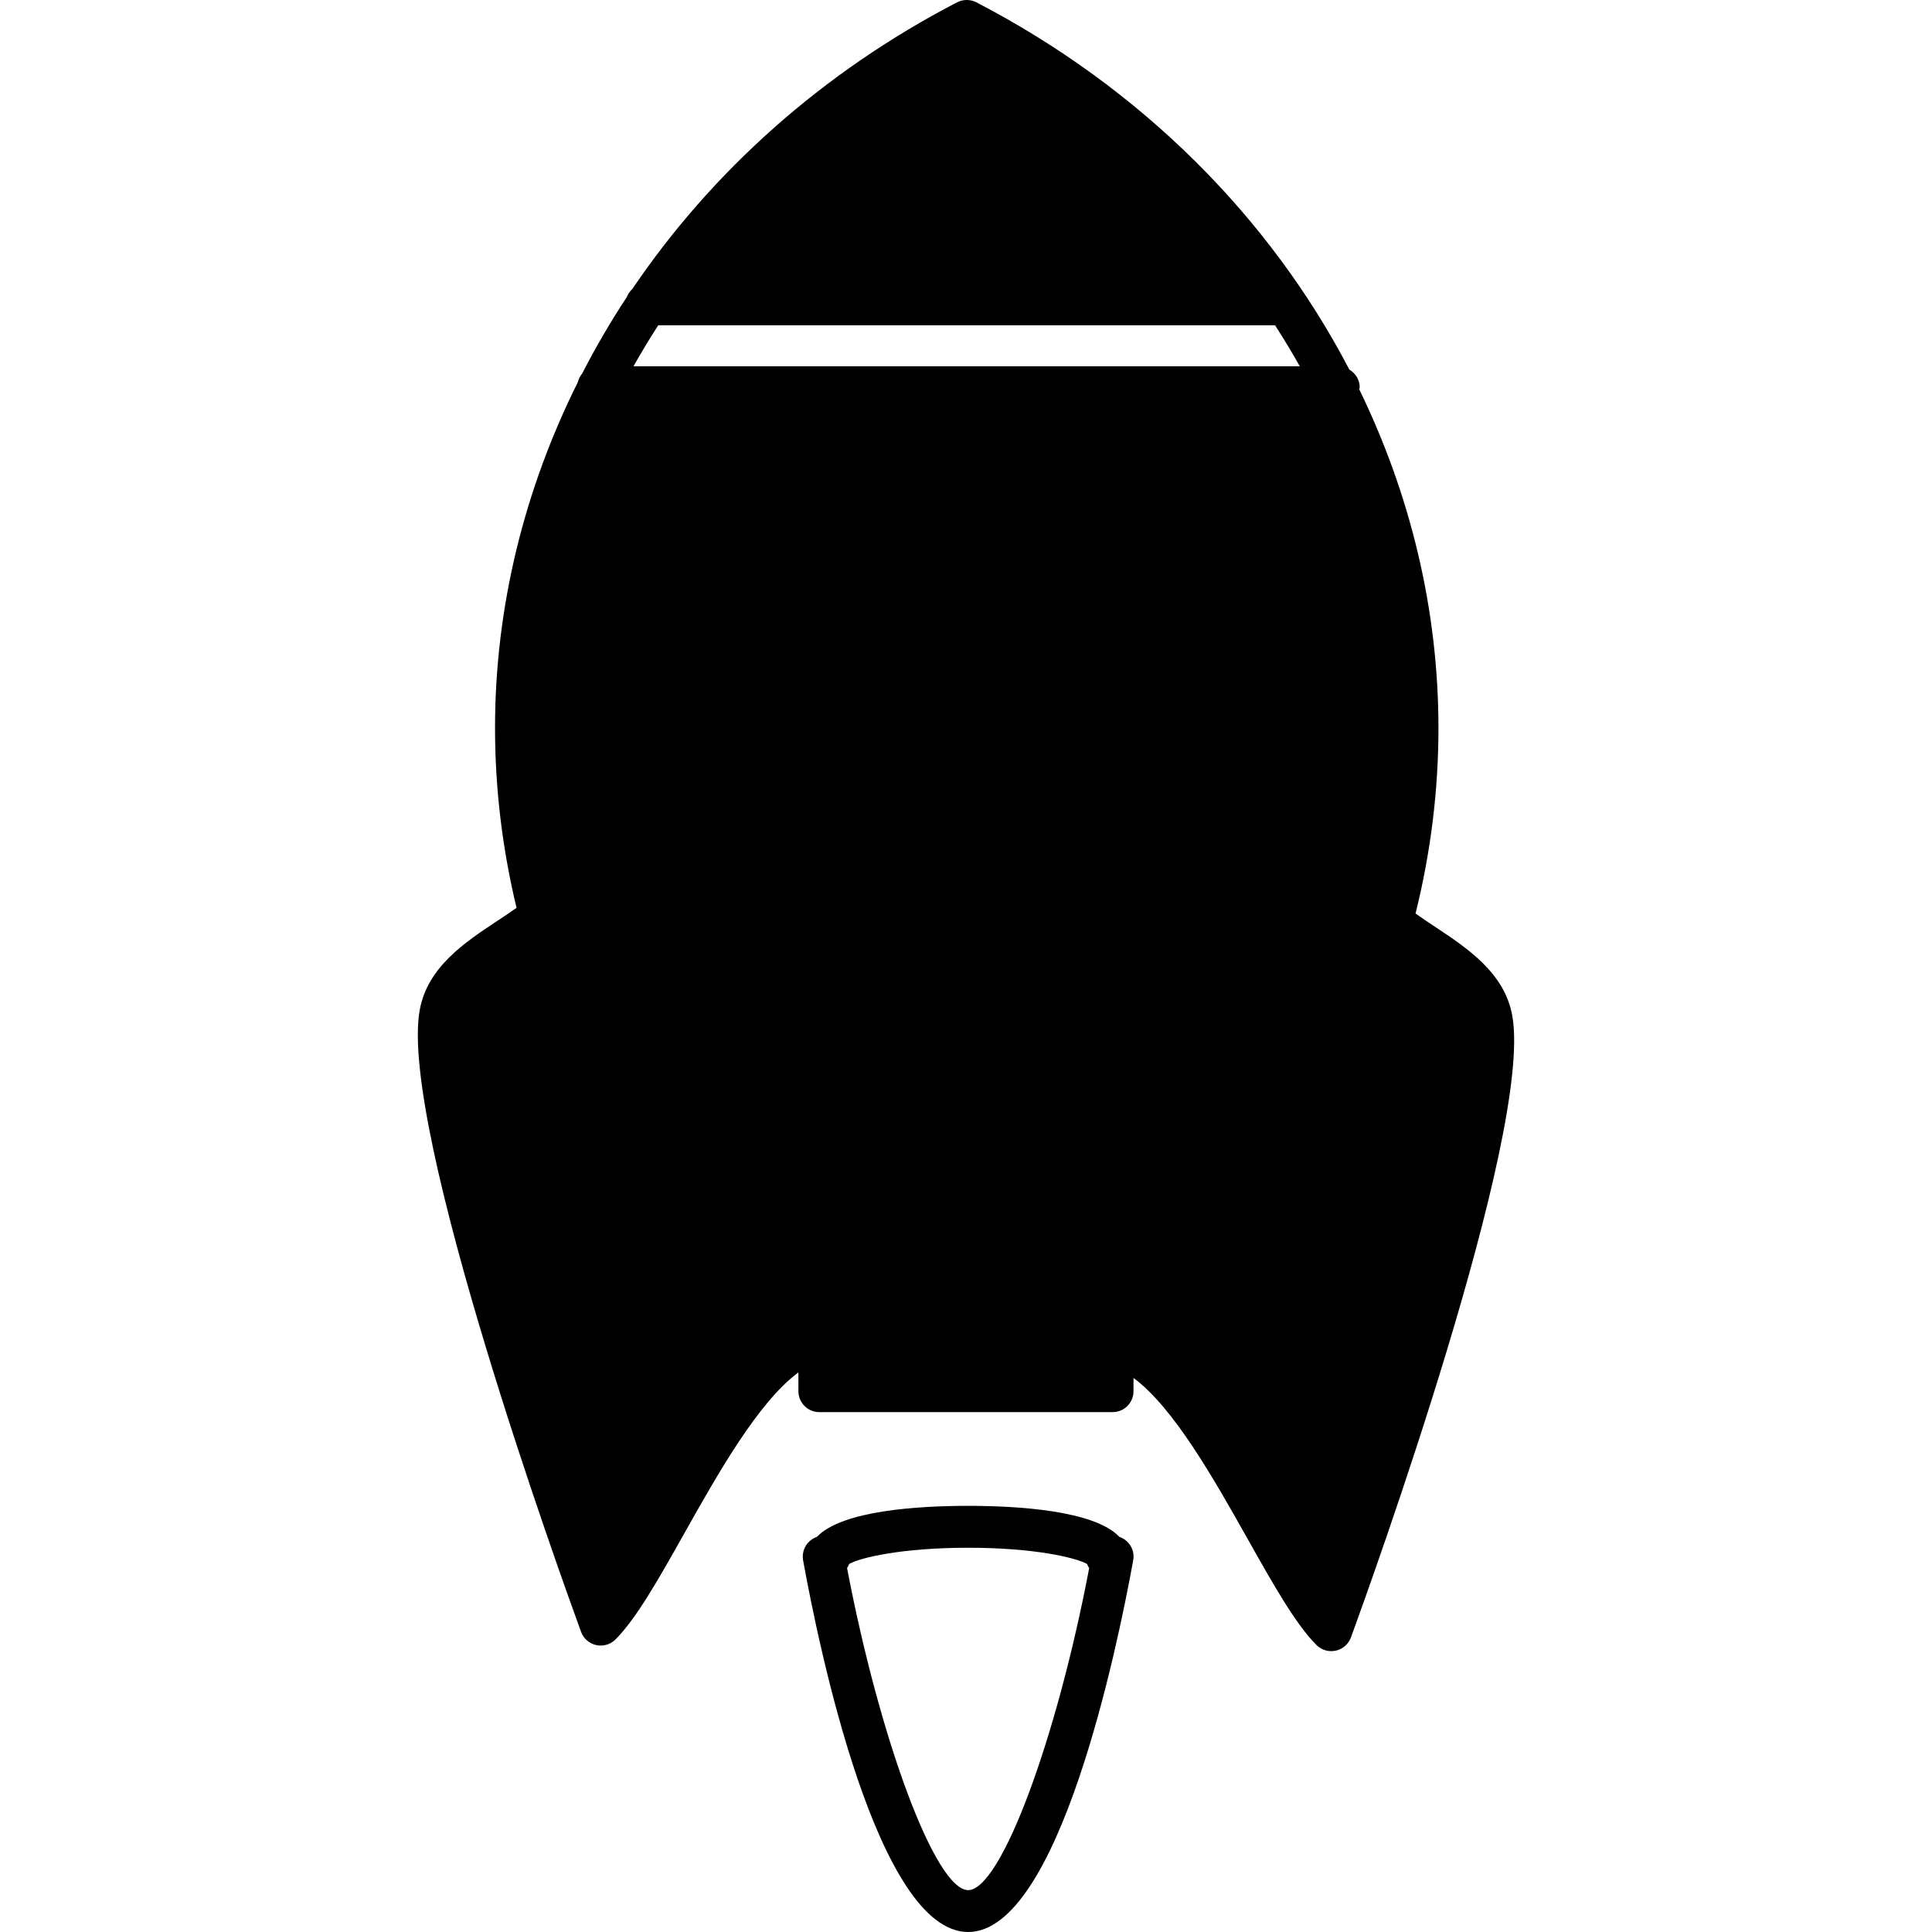
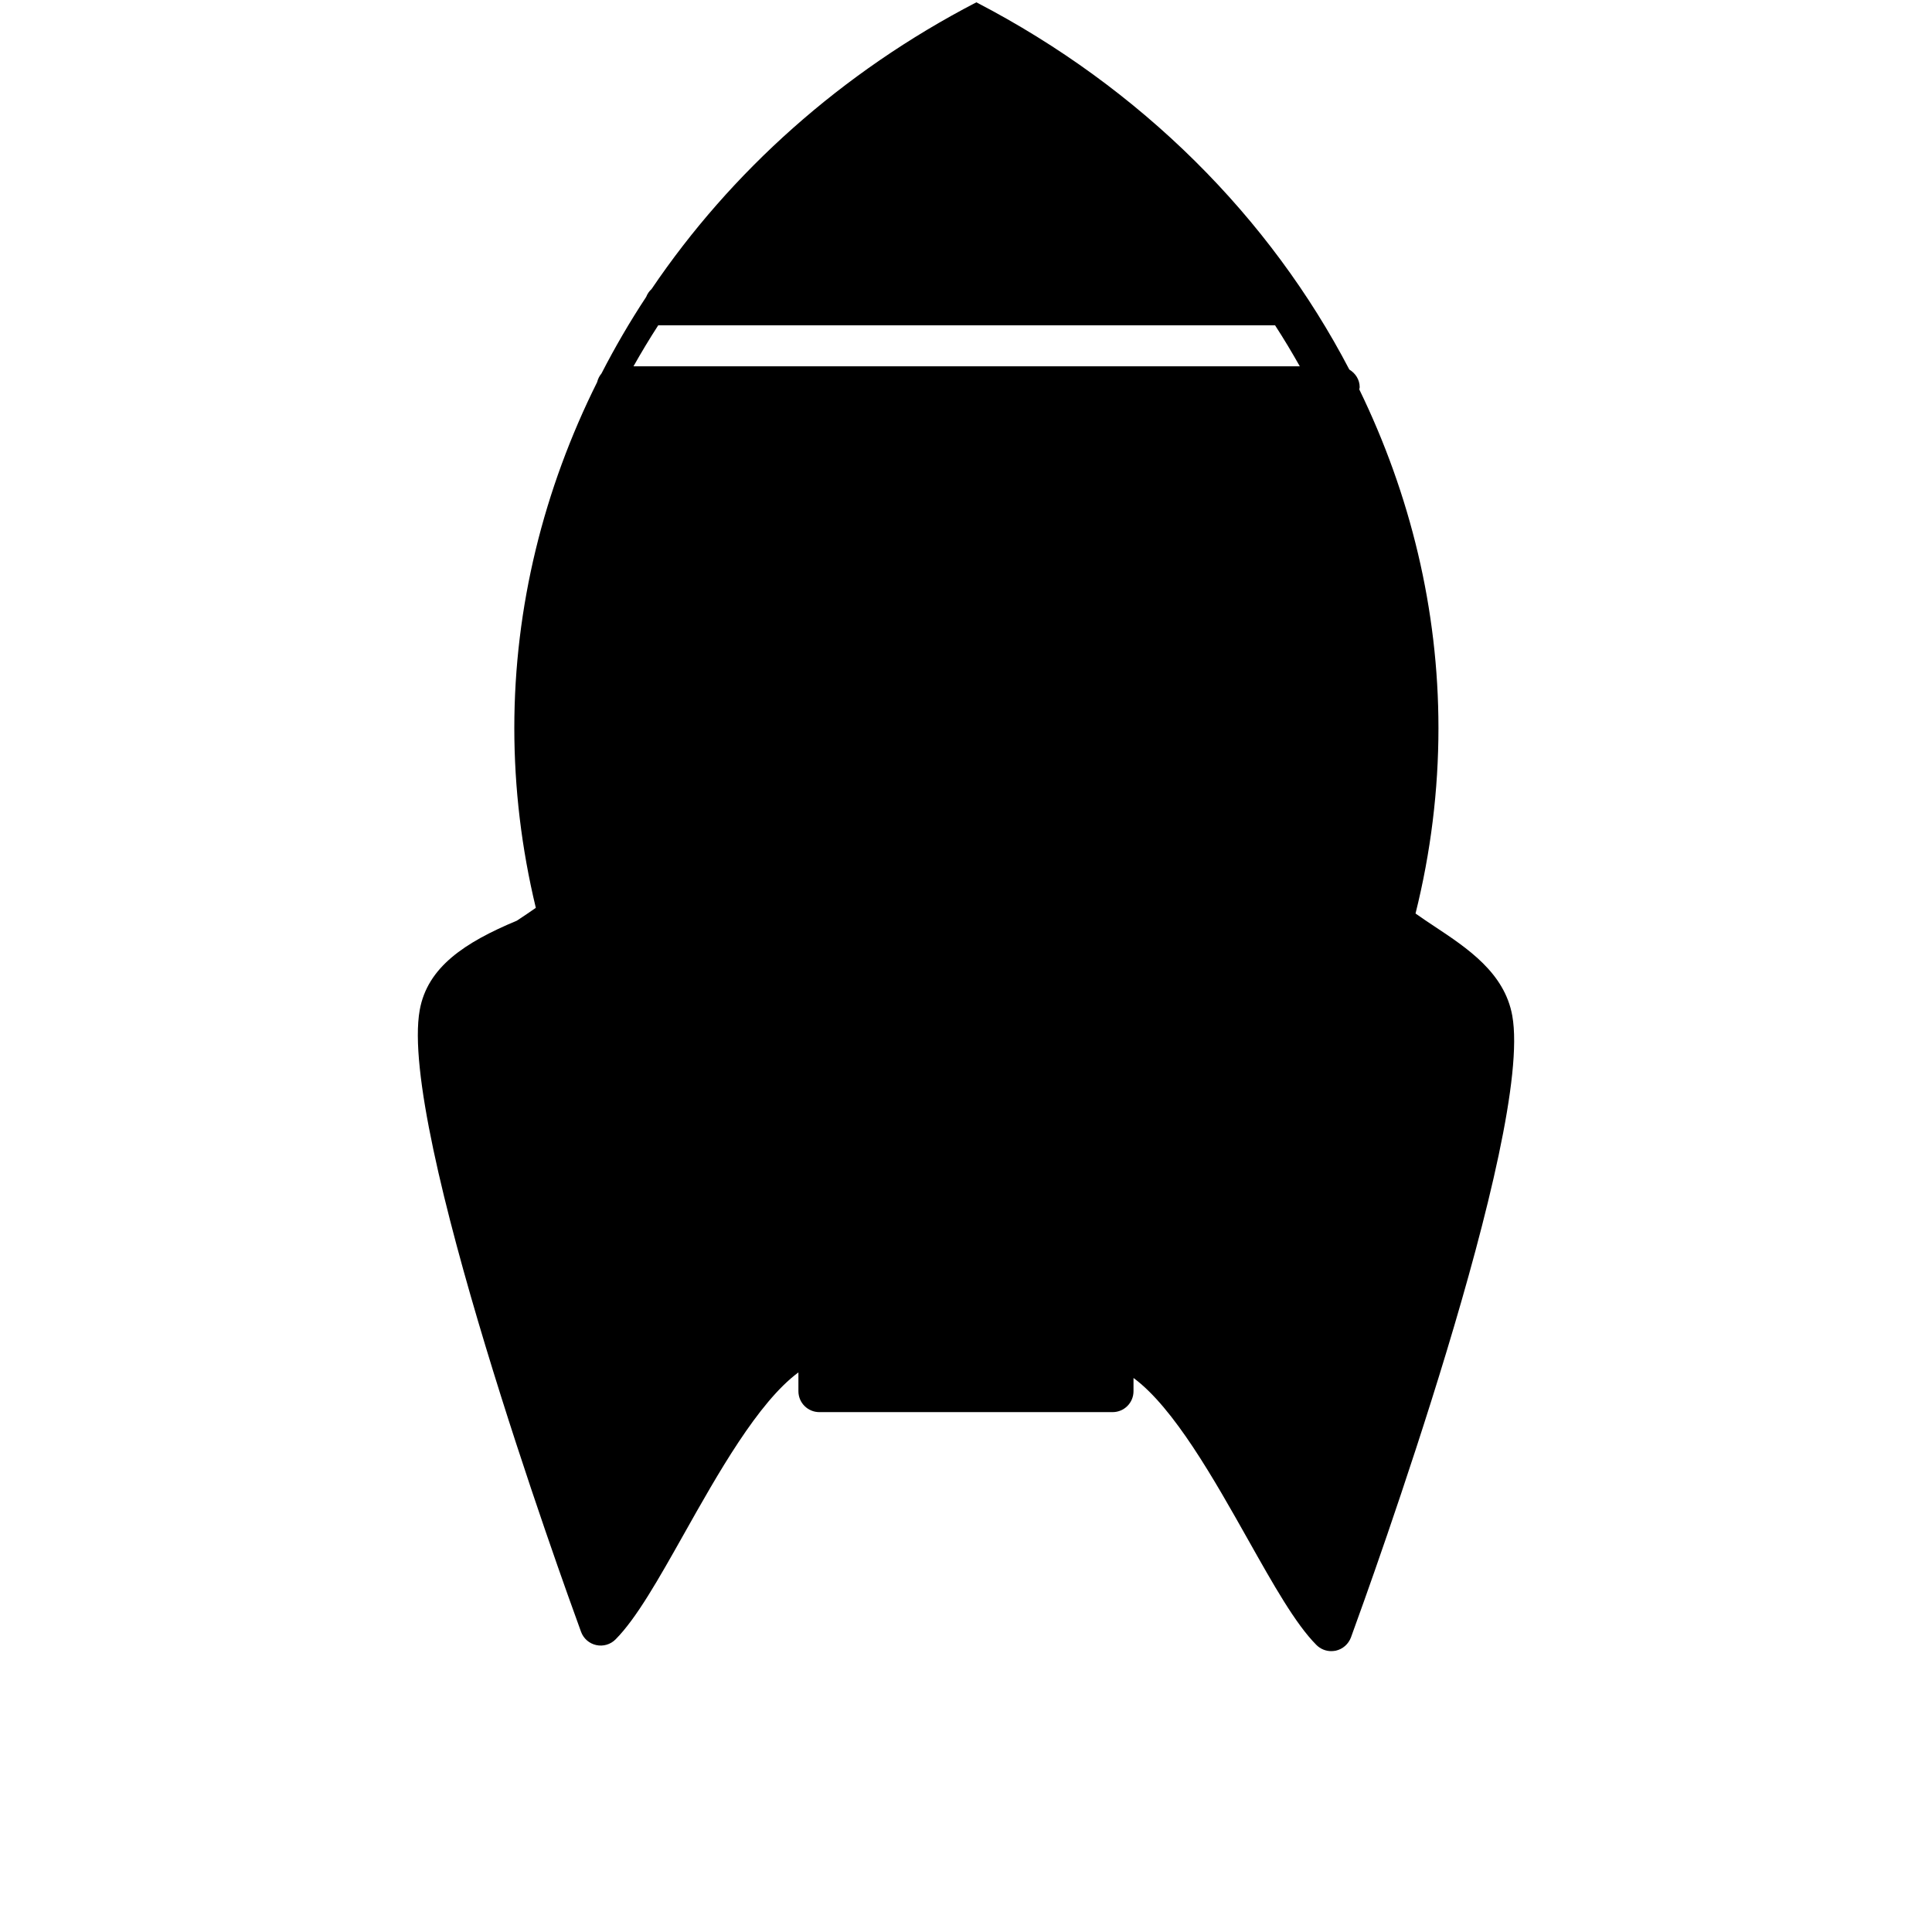
<svg xmlns="http://www.w3.org/2000/svg" fill="#000000" version="1.1" id="Capa_1" width="800px" height="800px" viewBox="0 0 496.542 496.542" xml:space="preserve">
  <g>
    <g>
-       <path d="M107.874,259.583c-5.449,30.231,36.646,146.638,41.462,159.808c0.632,1.727,2.1,3.015,3.895,3.407     c1.801,0.399,3.672-0.151,4.969-1.454c5.386-5.423,11.034-15.455,17.577-27.081c8.654-15.397,19.066-33.9,29.423-41.544v4.834     c0,2.971,2.405,5.375,5.376,5.375h75.37c2.977,0,5.376-2.404,5.376-5.375v-3.402c10.367,7.638,20.762,26.144,29.434,41.545     c6.541,11.622,12.189,21.664,17.575,27.076c1.019,1.023,2.399,1.586,3.811,1.586c0.384,0,0.788-0.048,1.16-0.116     c1.795-0.393,3.254-1.686,3.906-3.407c4.814-13.171,46.918-129.576,41.459-159.807c-1.983-11.003-11.527-17.324-19.937-22.898     c-1.711-1.139-3.381-2.242-4.924-3.349c3.922-15.717,5.89-31.738,5.89-47.67c0-30.473-7.219-60.032-20.352-87.036     c0.021-0.188,0.109-0.357,0.109-0.556c0-1.958-1.097-3.596-2.662-4.536c-20.378-39.061-53.416-72.353-95.856-94.385     c-1.554-0.797-3.405-0.797-4.955,0c-34.729,18.016-63.109,43.602-83.466,73.681c-0.617,0.562-1.092,1.249-1.396,2.037     c-4.21,6.378-8.032,12.955-11.499,19.7c-0.548,0.63-0.897,1.387-1.107,2.21c-13.722,27.501-21.282,57.708-21.282,88.878     c0,15.459,1.862,30.993,5.528,46.221c-1.533,1.086-3.173,2.173-4.866,3.296C119.433,242.218,109.863,248.555,107.874,259.583z      M169.175,83.602H327.7c2.243,3.454,4.347,6.971,6.362,10.541H162.811C164.827,90.573,166.934,87.056,169.175,83.602z" />
-       <path d="M248.828,387.018c-12.654,0-32.371,1.155-38.859,7.954c-0.924,0.319-1.758,0.875-2.397,1.652     c-1.023,1.229-1.451,2.83-1.167,4.396c4.063,22.403,19.126,95.522,42.418,95.522c23.286,0,38.356-73.119,42.421-95.522     c0.288-1.571-0.127-3.184-1.166-4.396c-0.642-0.777-1.48-1.333-2.404-1.652C281.186,388.168,261.462,387.018,248.828,387.018z      M248.828,485.78c-8.349,0-22.625-38.242-31.124-82.773c0.215-0.335,0.394-0.676,0.532-1.05     c2.801-1.615,13.508-4.173,30.576-4.173c17.075,0,27.78,2.573,30.572,4.173c0.132,0.374,0.337,0.74,0.547,1.057     C271.453,447.533,257.169,485.78,248.828,485.78z" />
+       <path d="M107.874,259.583c-5.449,30.231,36.646,146.638,41.462,159.808c0.632,1.727,2.1,3.015,3.895,3.407     c1.801,0.399,3.672-0.151,4.969-1.454c5.386-5.423,11.034-15.455,17.577-27.081c8.654-15.397,19.066-33.9,29.423-41.544v4.834     c0,2.971,2.405,5.375,5.376,5.375h75.37c2.977,0,5.376-2.404,5.376-5.375v-3.402c10.367,7.638,20.762,26.144,29.434,41.545     c6.541,11.622,12.189,21.664,17.575,27.076c1.019,1.023,2.399,1.586,3.811,1.586c0.384,0,0.788-0.048,1.16-0.116     c1.795-0.393,3.254-1.686,3.906-3.407c4.814-13.171,46.918-129.576,41.459-159.807c-1.983-11.003-11.527-17.324-19.937-22.898     c-1.711-1.139-3.381-2.242-4.924-3.349c3.922-15.717,5.89-31.738,5.89-47.67c0-30.473-7.219-60.032-20.352-87.036     c0.021-0.188,0.109-0.357,0.109-0.556c0-1.958-1.097-3.596-2.662-4.536c-20.378-39.061-53.416-72.353-95.856-94.385     c-34.729,18.016-63.109,43.602-83.466,73.681c-0.617,0.562-1.092,1.249-1.396,2.037     c-4.21,6.378-8.032,12.955-11.499,19.7c-0.548,0.63-0.897,1.387-1.107,2.21c-13.722,27.501-21.282,57.708-21.282,88.878     c0,15.459,1.862,30.993,5.528,46.221c-1.533,1.086-3.173,2.173-4.866,3.296C119.433,242.218,109.863,248.555,107.874,259.583z      M169.175,83.602H327.7c2.243,3.454,4.347,6.971,6.362,10.541H162.811C164.827,90.573,166.934,87.056,169.175,83.602z" />
    </g>
  </g>
</svg>